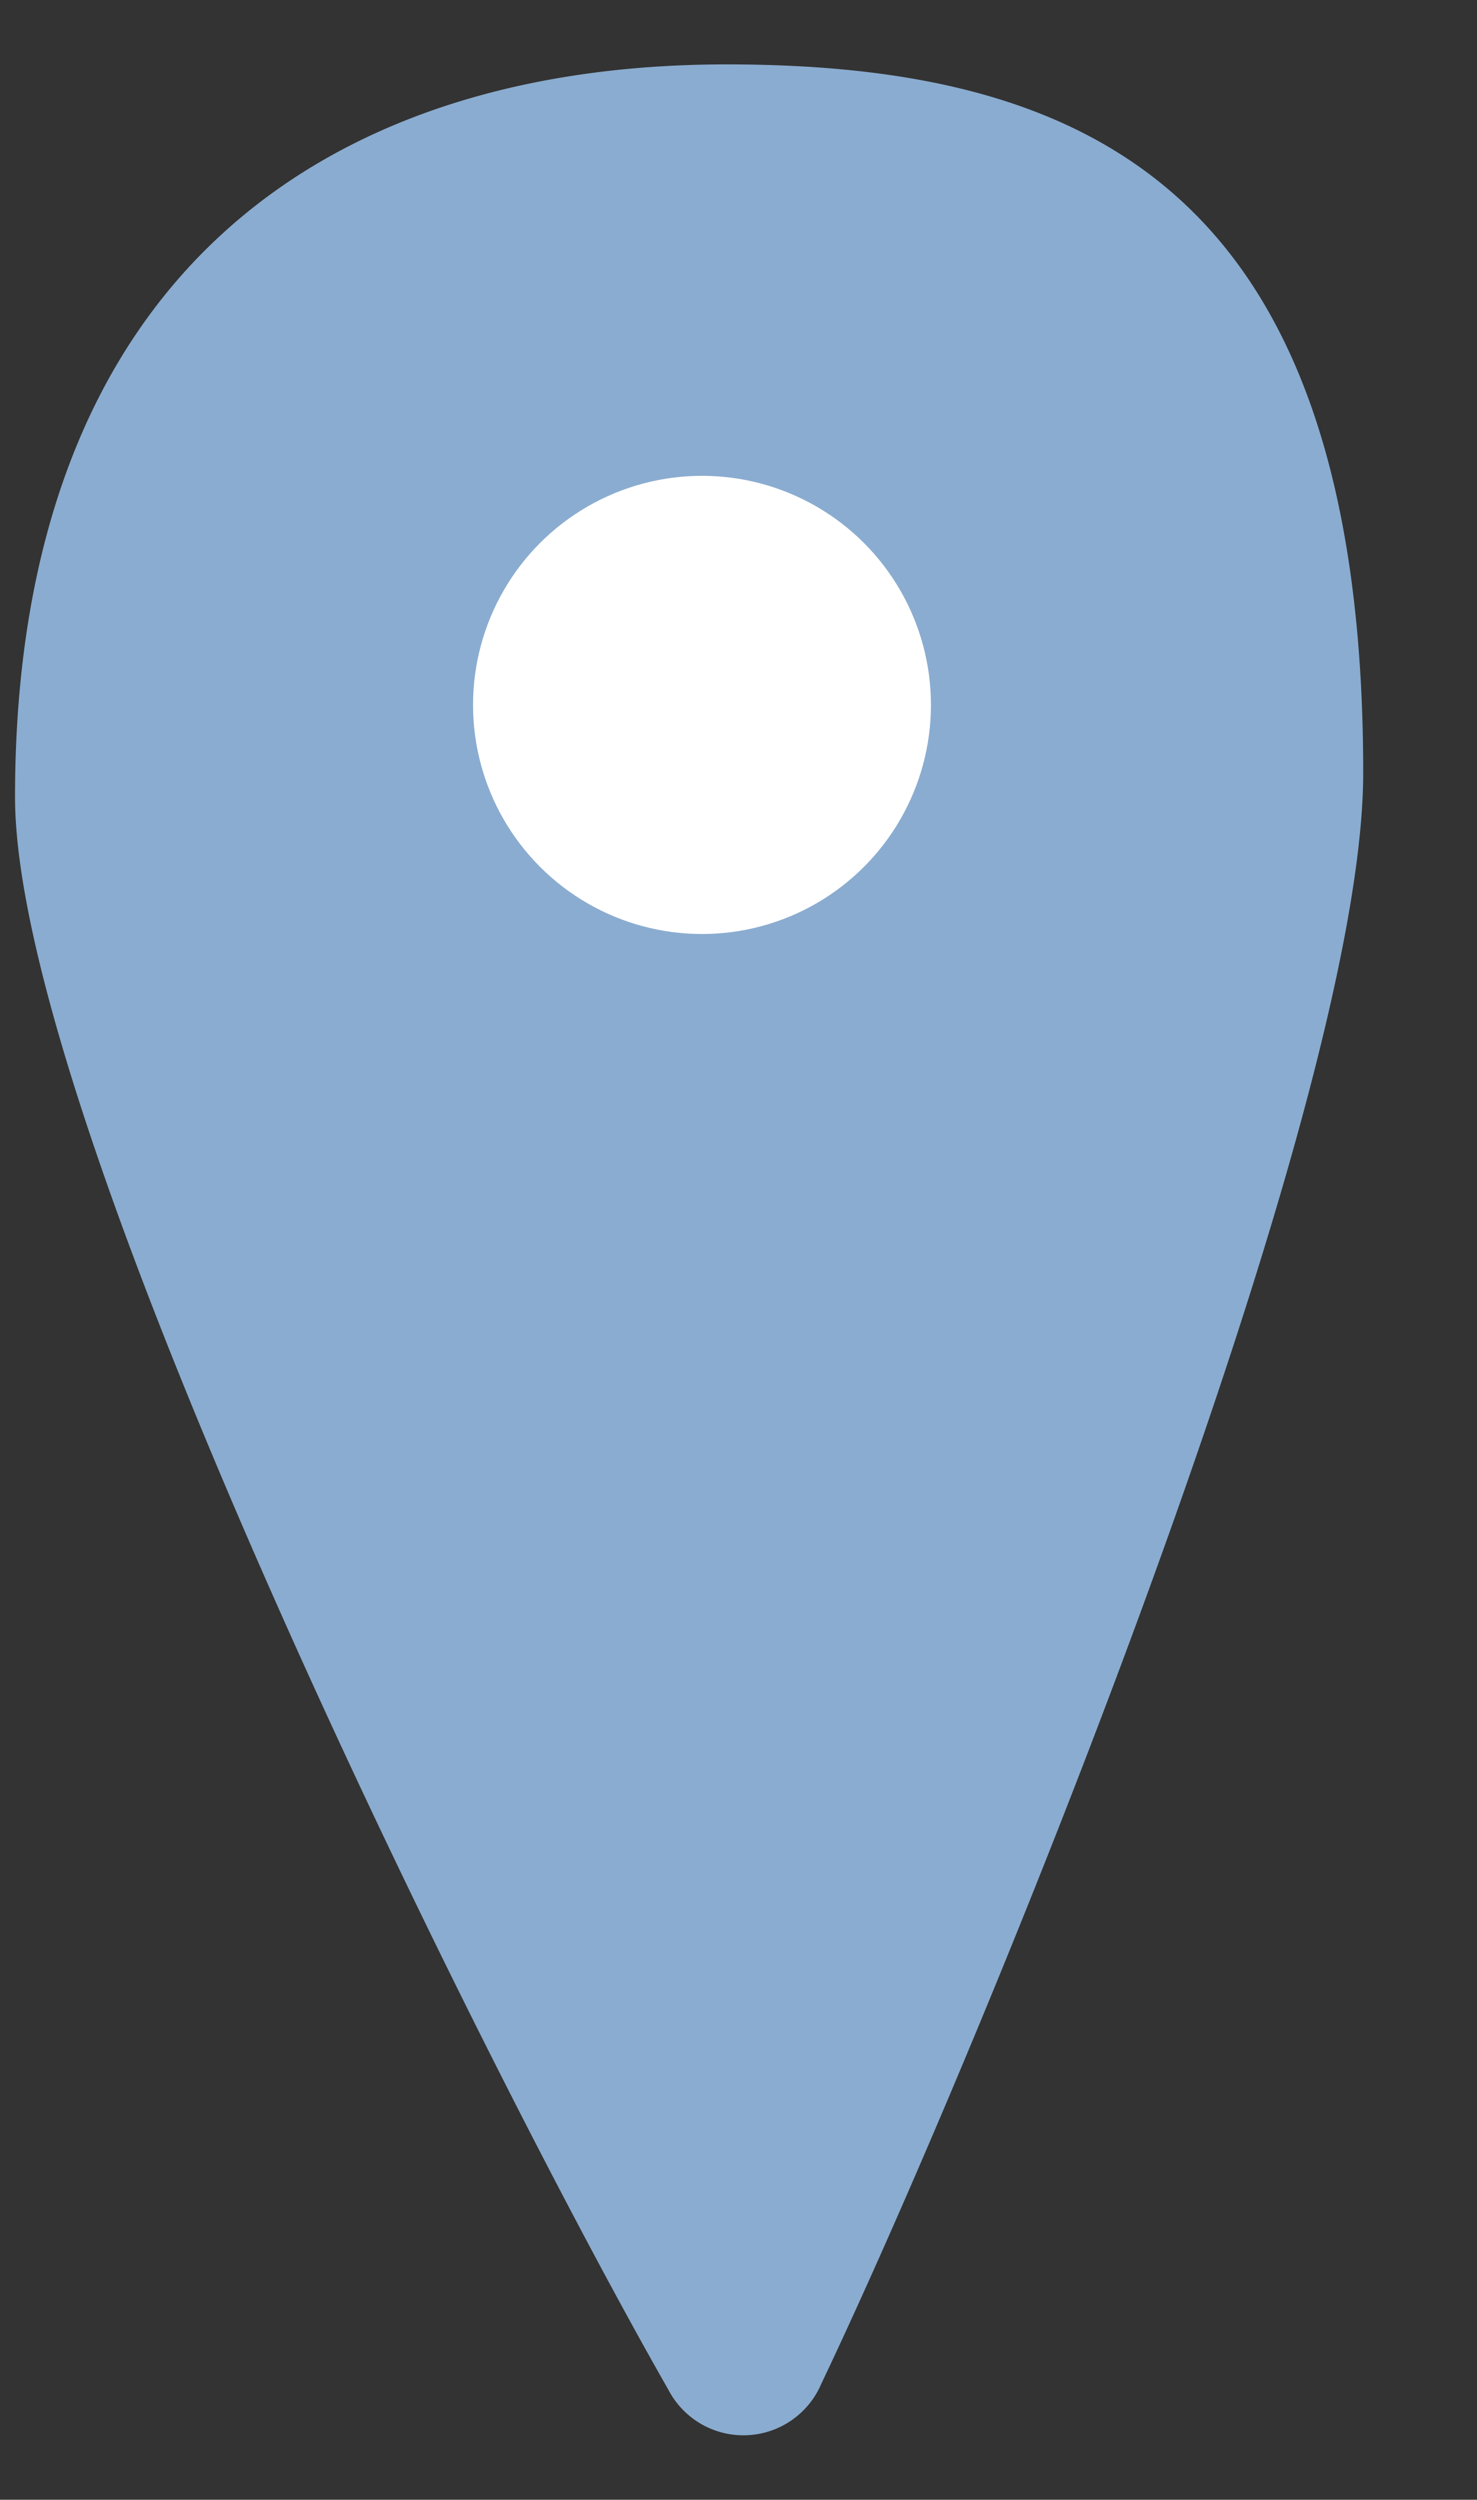
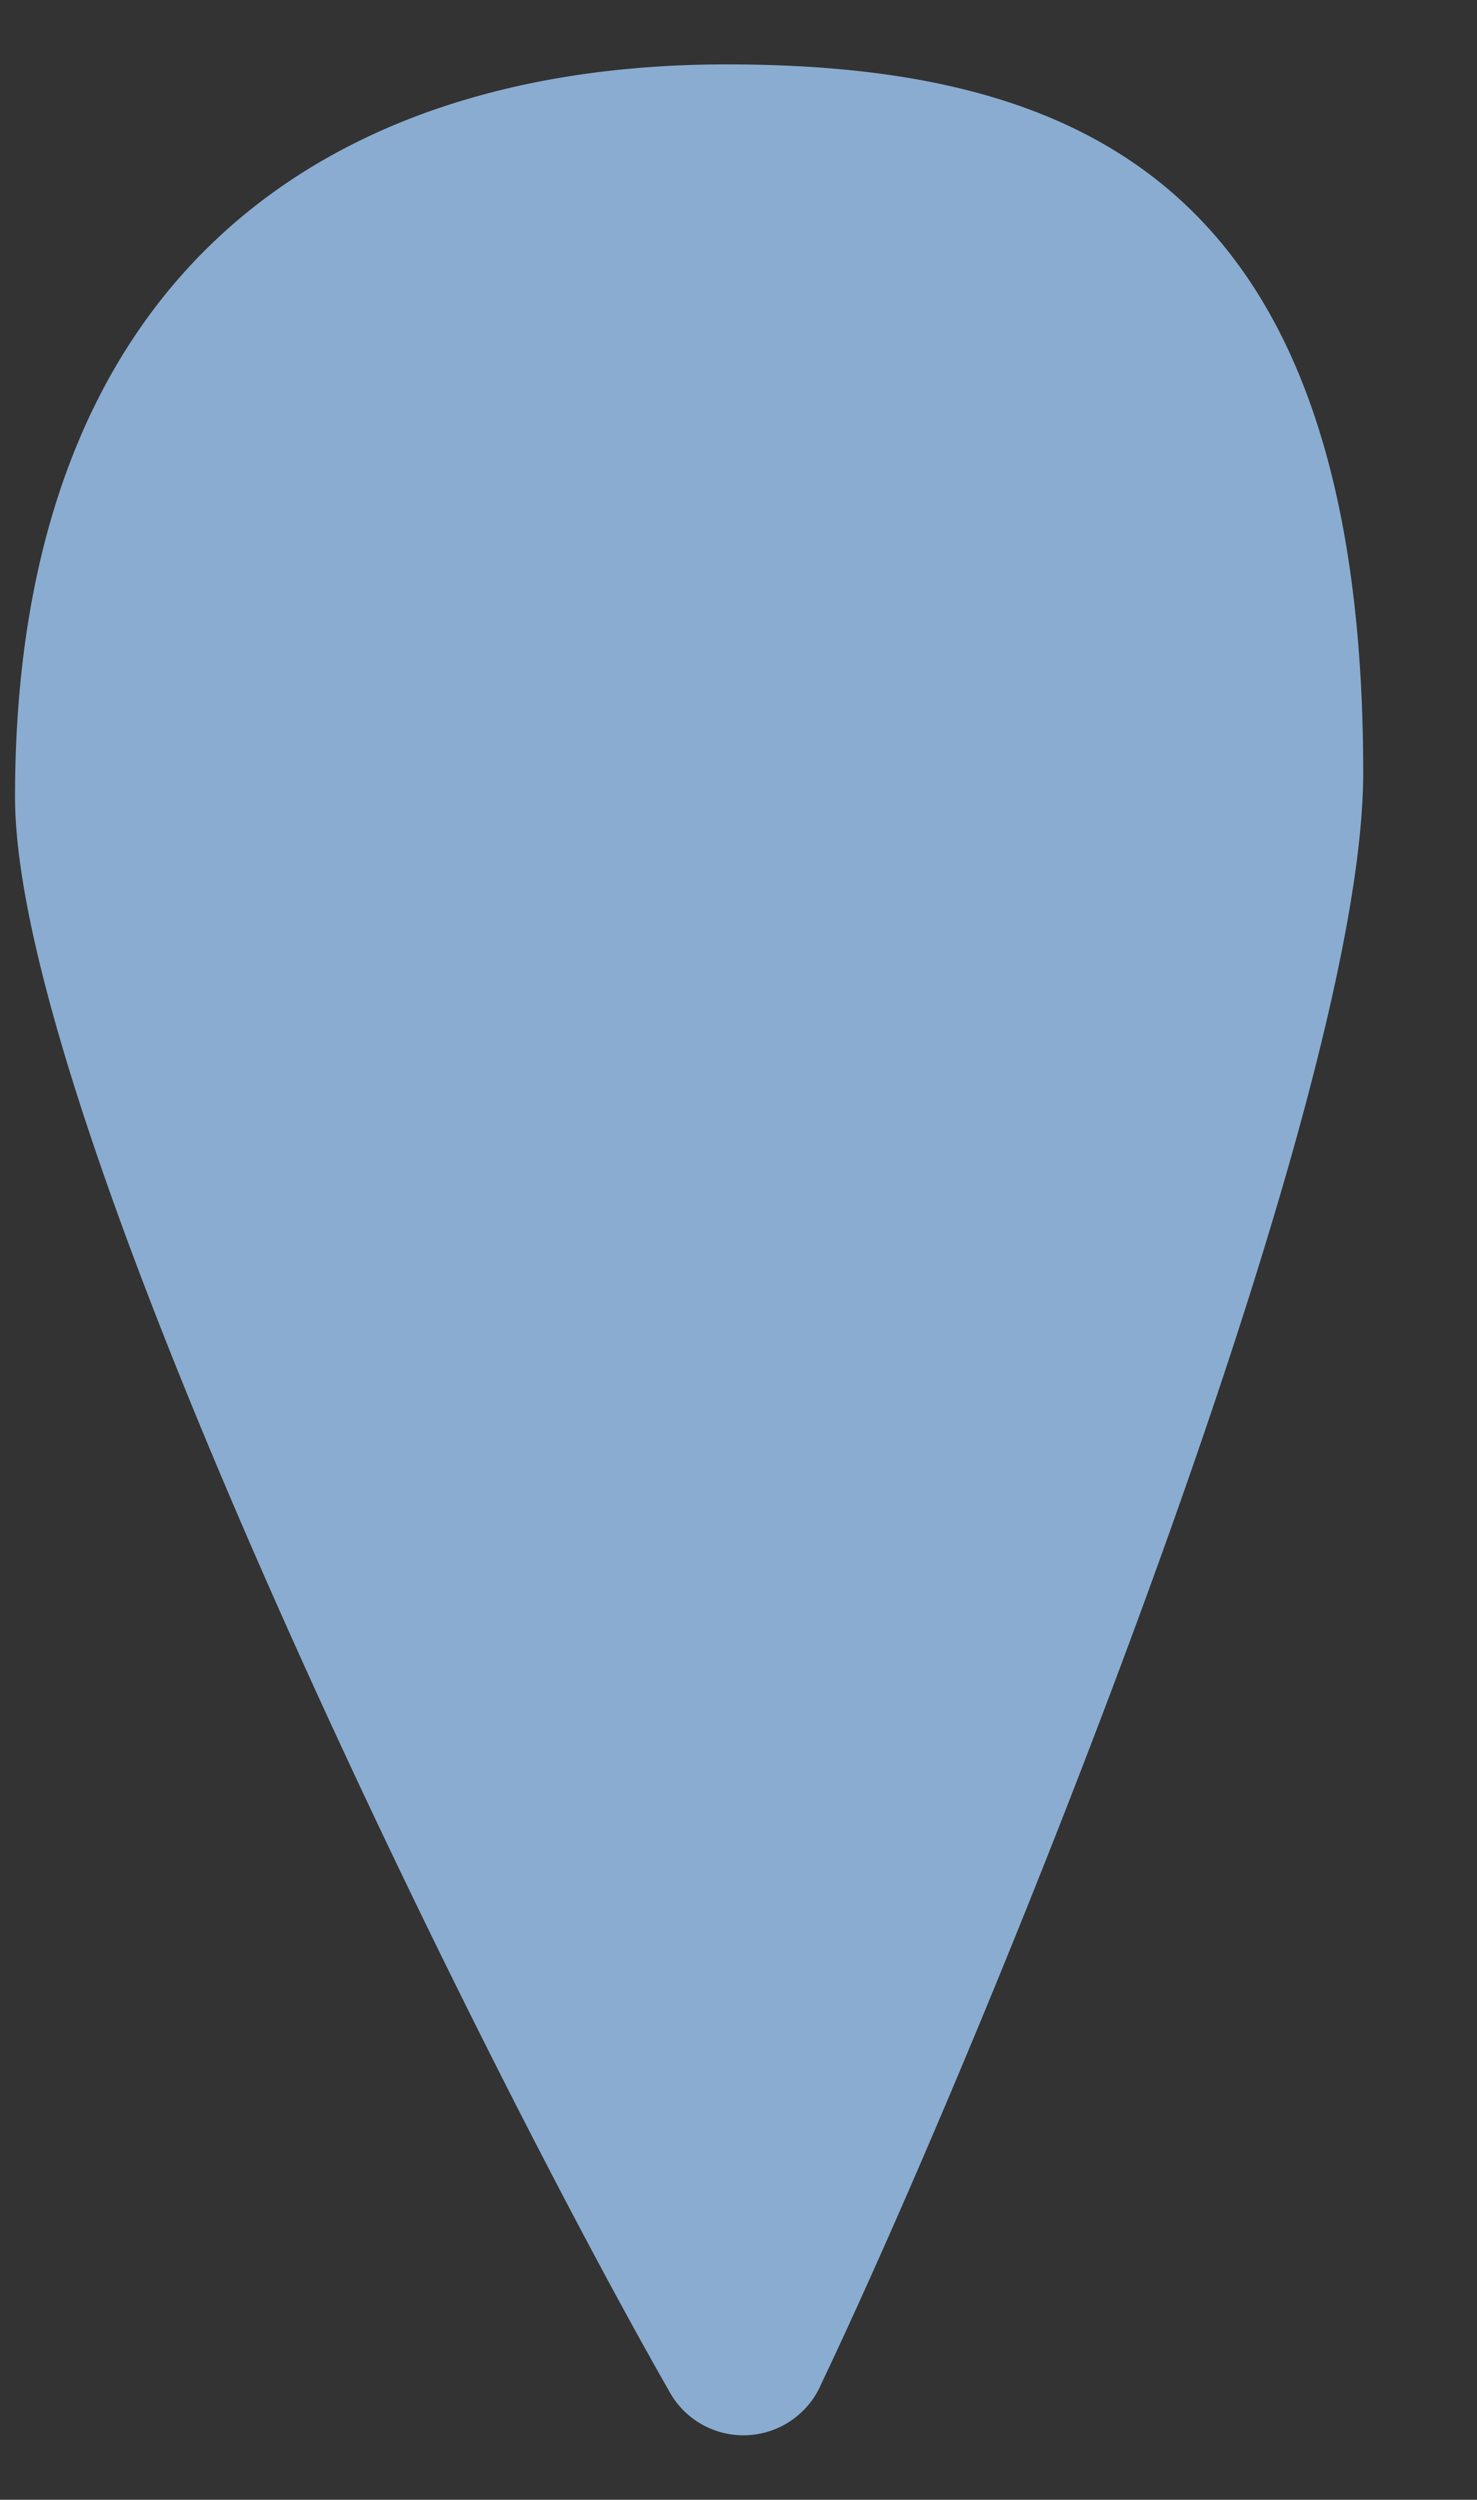
<svg xmlns="http://www.w3.org/2000/svg" width="12.967" height="21.933" viewBox="0 0 12.967 21.933">
  <rect x="0" y="0" width="12.967" height="21.933" fill="#333333" stroke="none" />
  <defs>
    <clipPath id="clip-path">
      <rect id="長方形_2144" data-name="長方形 2144" width="12.967" height="21.932" fill="#8aacd0" />
    </clipPath>
  </defs>
  <g id="グループ_3905" data-name="グループ 3905" transform="translate(0 0.001)">
    <g id="グループ_2989" data-name="グループ 2989" transform="translate(0 -0.001)">
      <g id="グループ_2988" data-name="グループ 2988" transform="translate(0 0)" clip-path="url(#clip-path)">
-         <path id="パス_33" data-name="パス 33" d="M5.806,3.426A2.134,2.134,0,1,1,3.67,1.291,2.135,2.135,0,0,1,5.806,3.426Z" transform="translate(2.812 2.36)" fill="#8aacd0" />
        <path id="パス_34" data-name="パス 34" d="M7.279,20.549a.743.743,0,0,1-1.343.054C4.256,17.661.2,9.465.2,6.628.2,2.05,2.938.2,6.445.2c3.2,0,5.591,1.123,5.591,6.216C12.036,9.4,8.7,17.565,7.279,20.549Z" transform="translate(-0.068 0.365)" fill="#8aacd0" />
-         <ellipse id="楕円形_529" data-name="楕円形 529" cx="2.01" cy="2.01" rx="2.01" ry="2.01" transform="translate(4.153 4.175)" fill="#fff" />
      </g>
    </g>
  </g>
</svg>